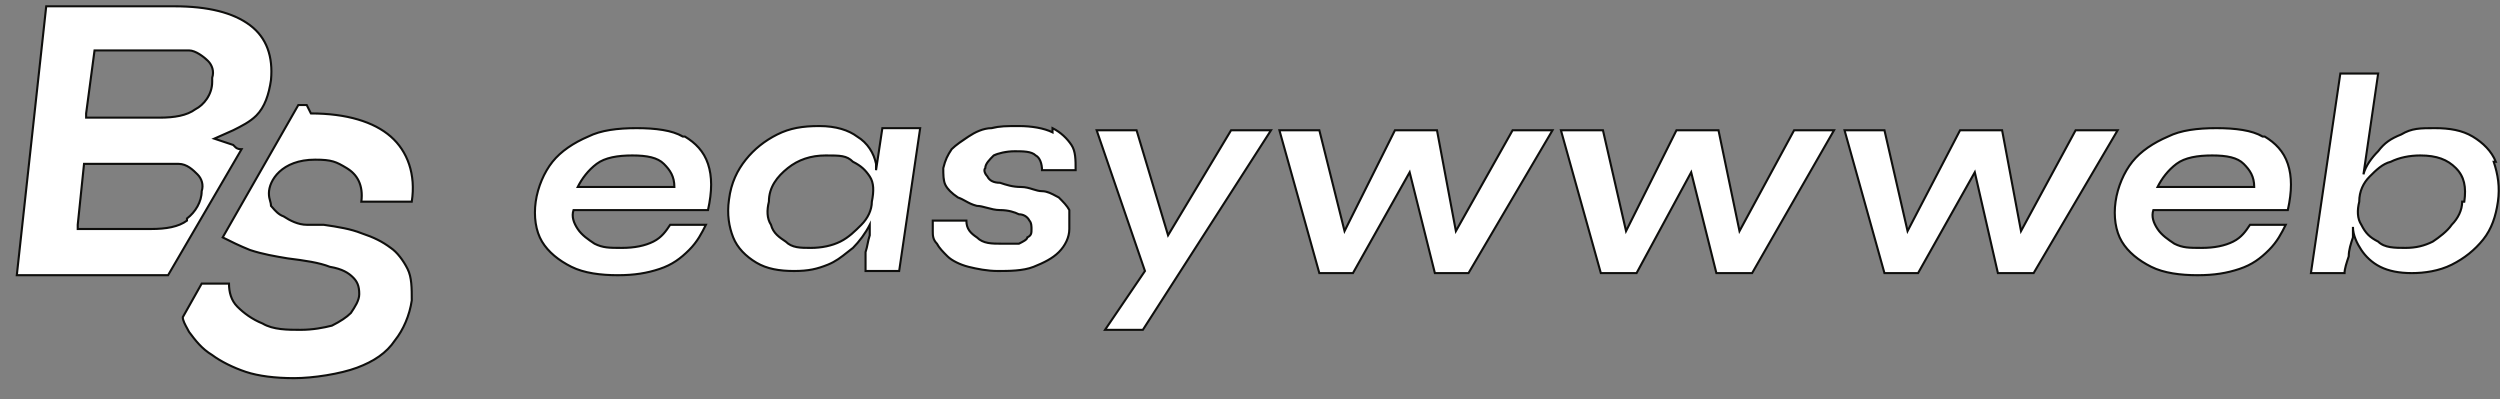
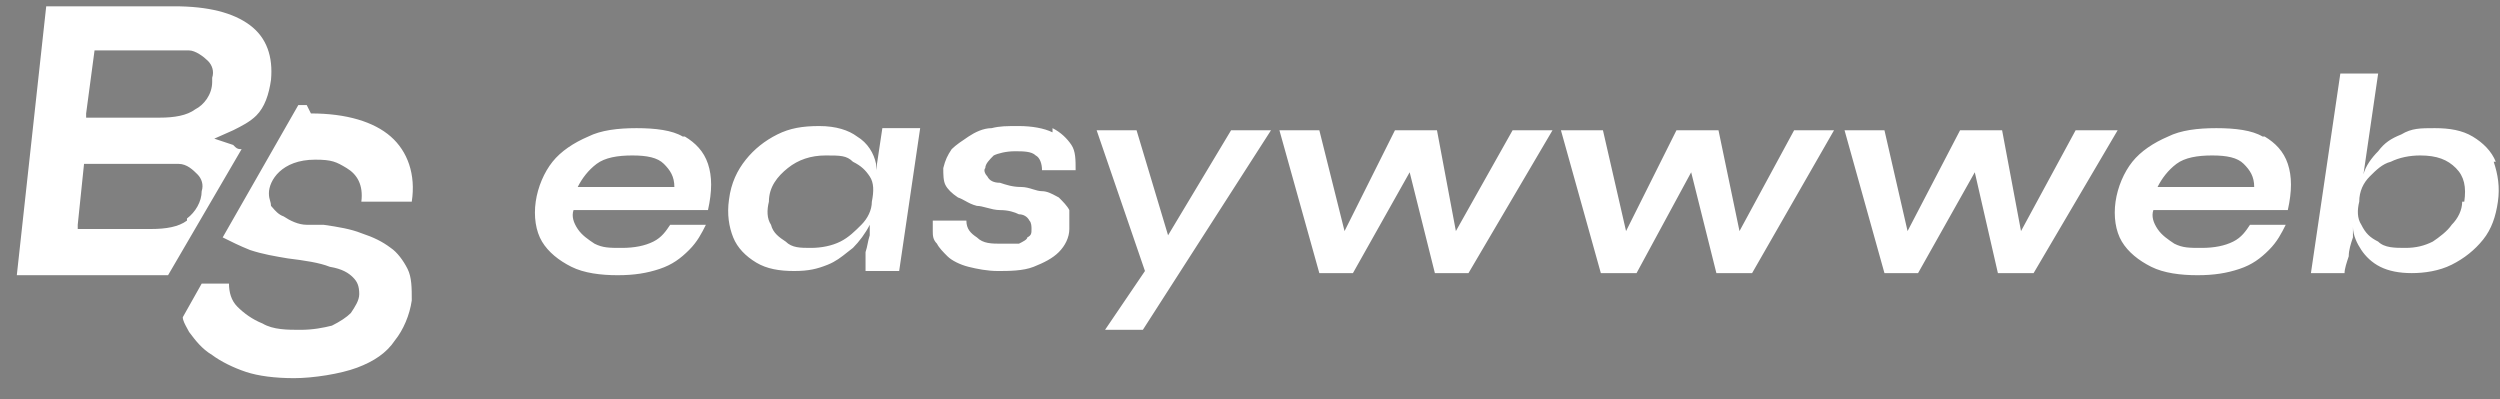
<svg xmlns="http://www.w3.org/2000/svg" width="119" height="19" viewBox="0 0 119 19" fill="none">
  <rect x="0" y="0" width="119" height="19" fill="#808080" stroke="none" />
  <path fill-rule="evenodd" clip-rule="evenodd" d="M11.1 6.9L10.2 6.6L11.1 6.2C11.5 6 11.9 5.8 12.2 5.5C12.6 5.1 12.8 4.5 12.9 3.8C13 2.7 12.7 1.8 11.9 1.2C11.1 0.6 9.9 0.3 8.3 0.3H2.2L0.8 13.1H8L11.5 7.1C11.4 7.1 11.3 7.1 11.2 7L11.1 6.9ZM8.9 10.5C8.5 10.8 7.9 10.9 7.2 10.9H3.7V10.7L4 7.8H7.3H8.5C8.9 7.8 9.2 8.1 9.4 8.3C9.6 8.5 9.7 8.8 9.6 9.1C9.6 9.6 9.3 10.1 8.9 10.4V10.5ZM10.1 3.9C10.1 4.5 9.7 5 9.3 5.2C8.9 5.5 8.3 5.6 7.6 5.6H4.1V5.4L4.5 2.4H7.8H9C9.3 2.4 9.7 2.7 9.9 2.9C10.1 3.1 10.2 3.4 10.1 3.7V3.9ZM14.6 5H14.2L10.6 11.3C11 11.5 11.4 11.7 11.9 11.9C12.5 12.1 13.1 12.2 13.7 12.3C14.5 12.4 15.2 12.5 15.7 12.7C16.3 12.8 16.6 13 16.8 13.2C17 13.4 17.1 13.6 17.1 14C17.1 14.3 16.9 14.6 16.7 14.9C16.5 15.1 16.2 15.3 15.8 15.5C15.4 15.6 14.9 15.7 14.3 15.7C13.7 15.7 13 15.7 12.5 15.4C12 15.2 11.6 14.9 11.3 14.6C11 14.3 10.9 13.9 10.9 13.5H9.6L8.7 15.1C8.7 15.253 8.817 15.464 8.916 15.644L8.916 15.644C8.947 15.7 8.976 15.753 9 15.8C9.3 16.2 9.6 16.6 10.1 16.9C10.5 17.2 11.1 17.5 11.7 17.7C12.3 17.9 13.1 18 14 18C14.9 18 16.2 17.8 17 17.5C17.8 17.2 18.4 16.8 18.8 16.2C19.2 15.7 19.5 15 19.6 14.3C19.6 13.7 19.6 13.2 19.4 12.8C19.2 12.4 18.9 12 18.6 11.8C18.2 11.5 17.8 11.3 17.2 11.1C16.7 10.9 16.1 10.8 15.4 10.7H15.2H14.9H14.6C14.2 10.7 13.8 10.5 13.5 10.3C13.262 10.221 13.087 10.016 12.975 9.884L12.975 9.884C12.946 9.85 12.921 9.821 12.9 9.8C12.9 9.71 12.88 9.64 12.858 9.564C12.83 9.47 12.8 9.365 12.8 9.2C12.8 8.6 13.4 7.6 15 7.6C15.8 7.6 16 7.7 16.5 8C17 8.3 17.3 8.8 17.2 9.6H19.6C19.8 8.3 19.4 7.2 18.6 6.5C17.8 5.8 16.5 5.4 14.8 5.4L14.6 5ZM30.3 6.1C31.2 6.1 32 6.2 32.5 6.5H32.6C33.1 6.8 33.5 7.2 33.7 7.8C33.9 8.4 33.9 9.1 33.7 10H27.3C27.2 10.3 27.3 10.6 27.5 10.9C27.7 11.2 28 11.4 28.3 11.6C28.7 11.8 29 11.8 29.6 11.8C30.2 11.8 30.7 11.7 31.1 11.5C31.5 11.3 31.7 11 31.9 10.7H33.6C33.4 11.1 33.2 11.5 32.8 11.9C32.4 12.3 32 12.6 31.4 12.8C30.8 13 30.2 13.1 29.4 13.1C28.6 13.1 27.8 13 27.2 12.7C26.6 12.4 26.1 12 25.8 11.5C25.5 11 25.4 10.3 25.5 9.6C25.6 8.9 25.9 8.2 26.3 7.7C26.7 7.2 27.3 6.8 28 6.5C28.6 6.2 29.4 6.1 30.3 6.1ZM28.4 7.8C28 8.1 27.7 8.5 27.5 8.9H32.1C32.1 8.4 31.9 8.1 31.6 7.8C31.3 7.5 30.8 7.4 30.1 7.4C29.4 7.4 28.8 7.5 28.4 7.8ZM41.7 8.1V7.8C41.6 7.3 41.3 6.8 40.8 6.5C40.4 6.2 39.8 6 39 6C38.2 6 37.6 6.1 37 6.4C36.4 6.7 35.9 7.1 35.5 7.6C35.1 8.1 34.8 8.7 34.7 9.5C34.6 10.2 34.7 10.8 34.9 11.3C35.1 11.8 35.5 12.2 36 12.5C36.5 12.8 37.1 12.9 37.8 12.9C38.5 12.9 38.9 12.8 39.4 12.6C39.782 12.447 40.048 12.236 40.331 12.01C40.417 11.941 40.506 11.87 40.6 11.8C40.9 11.5 41.2 11.1 41.4 10.7V11.2C41.35 11.35 41.325 11.475 41.3 11.6L41.3 11.6L41.3 11.6C41.275 11.725 41.25 11.85 41.2 12V12.9H42.8L43.8 6.1H42L41.7 8.1ZM41 10.7C40.7 11 40.4 11.3 40 11.5C39.6 11.7 39.1 11.8 38.6 11.8C38.1 11.8 37.7 11.8 37.4 11.5C37.1 11.3 36.8 11.1 36.7 10.7C36.5 10.4 36.5 10 36.6 9.6C36.6 8.9 37 8.4 37.5 8C38 7.6 38.6 7.4 39.3 7.4C40 7.4 40.3 7.4 40.6 7.7C41 7.9 41.2 8.1 41.4 8.4C41.6 8.7 41.6 9.1 41.5 9.6C41.5 10 41.3 10.4 41 10.7ZM48.5 6C49.1 6 49.7 6.1 50.1 6.3V6.1C50.5 6.3 50.8 6.6 51 6.9C51.2 7.2 51.2 7.6 51.2 8.1H49.6C49.6 7.8 49.5 7.5 49.3 7.4C49.1 7.2 48.7 7.2 48.3 7.2C47.9 7.2 47.5 7.3 47.3 7.4C47.1 7.6 46.9 7.8 46.9 8C46.8 8.1 46.9 8.3 47 8.4C47.1 8.6 47.3 8.7 47.6 8.7C47.9 8.8 48.2 8.9 48.6 8.9C48.814 8.9 49 8.957 49.172 9.011C49.322 9.057 49.461 9.1 49.6 9.1C49.844 9.1 50.088 9.232 50.279 9.336L50.279 9.336C50.322 9.359 50.363 9.381 50.4 9.4C50.6 9.6 50.8 9.8 50.9 10V10.9C50.9 11.3 50.7 11.7 50.4 12C50.1 12.3 49.7 12.5 49.2 12.7C48.7 12.9 48 12.9 47.5 12.9C47 12.9 46.5 12.8 46.1 12.7C45.7 12.6 45.3 12.4 45.1 12.2L45.1 12.2C44.9 12 44.7 11.8 44.6 11.6C44.4 11.4 44.4 11.2 44.4 11V10.5H46C46 10.9 46.2 11.1 46.5 11.3C46.8 11.6 47.2 11.6 47.7 11.6H48.5C48.7 11.5 48.9 11.4 48.9 11.3C49.1 11.2 49.1 11.1 49.1 10.9C49.1 10.8 49.1 10.6 49 10.5C48.9 10.3 48.7 10.2 48.5 10.2C48.3 10.1 48 10 47.6 10C47.386 10 47.171 9.943 46.972 9.889C46.8 9.843 46.639 9.8 46.5 9.8C46.27 9.742 46.106 9.652 45.951 9.566C45.837 9.503 45.727 9.442 45.6 9.4C45.3 9.2 45.1 9 45 8.8C44.9 8.6 44.9 8.3 44.9 8C45 7.6 45.1 7.4 45.3 7.1C45.5 6.9 45.8 6.7 46.1 6.5C46.4 6.3 46.8 6.1 47.2 6.1C47.6 6 47.9 6 48.5 6ZM54.1 6.2H52.2L54.5 12.9L52.6 15.7H54.4L60.5 6.2H58.6L55.6 11.2L54.1 6.2ZM68.4 6.2L69.3 11L72 6.2H73.9L69.9 13H68.3L67.1 8.2L64.4 13H62.8L60.9 6.2H62.8L64 11L66.4 6.2H68.4ZM82.8 11L81.8 6.2H79.8L77.4 11L76.3 6.2H74.3L76.2 13H77.9L80.5 8.2L81.7 13H83.4L87.3 6.2H85.4L82.8 11ZM96.2 11L98.8 6.2H100.8L96.8 13H95.1L94 8.2L91.3 13H89.7L87.8 6.2H89.7L90.8 11L93.3 6.2H95.3L96.2 11ZM107.7 6.5C107.2 6.2 106.4 6.1 105.5 6.1C104.6 6.1 103.8 6.2 103.2 6.5C102.5 6.8 101.9 7.2 101.5 7.7C101.1 8.2 100.8 8.9 100.7 9.6C100.6 10.3 100.7 11 101 11.5C101.3 12 101.8 12.4 102.4 12.7C103 13 103.8 13.1 104.6 13.1C105.4 13.1 106 13 106.6 12.8C107.2 12.6 107.6 12.3 108 11.9C108.4 11.5 108.6 11.1 108.8 10.7H107.1C106.9 11 106.7 11.3 106.3 11.5C105.9 11.7 105.4 11.8 104.8 11.8C104.2 11.8 103.9 11.8 103.5 11.6C103.2 11.4 102.9 11.2 102.7 10.9C102.5 10.6 102.4 10.3 102.5 10H108.9C109.1 9.1 109.1 8.4 108.9 7.8C108.7 7.2 108.3 6.8 107.8 6.5H107.7ZM102.7 8.9C102.9 8.5 103.2 8.1 103.6 7.8C104 7.5 104.6 7.4 105.3 7.4C106 7.4 106.5 7.5 106.8 7.8C107.1 8.1 107.3 8.4 107.3 8.9H102.7ZM117.7 6.5C118.2 6.8 118.6 7.2 118.8 7.7H118.7C118.9 8.3 119 8.9 118.9 9.6C118.8 10.3 118.6 10.9 118.2 11.4C117.8 11.9 117.3 12.3 116.7 12.6C116.1 12.9 115.4 13 114.8 13C114.2 13 113.7 12.9 113.3 12.7C112.9 12.5 112.6 12.2 112.4 11.9C112.2 11.6 112 11.2 112 10.8V11.3C111.9 11.6 111.8 11.9 111.8 12.2L111.8 12.2C111.7 12.5 111.6 12.8 111.6 13H110L111.4 3.5H113.2L112.5 8.3C112.6 7.9 112.9 7.5 113.2 7.2C113.5 6.8 113.8 6.6 114.3 6.4C114.8 6.1 115.2 6.1 115.9 6.1C116.6 6.1 117.2 6.2 117.7 6.5ZM116.7 10.7C117 10.4 117.2 10 117.2 9.6H117.3C117.4 8.9 117.3 8.4 116.9 8C116.5 7.6 116 7.4 115.2 7.4C114.7 7.4 114.2 7.5 113.8 7.7C113.4 7.8 113.1 8.1 112.8 8.4C112.5 8.7 112.3 9.1 112.3 9.6C112.2 10 112.2 10.4 112.4 10.7C112.6 11.1 112.8 11.3 113.2 11.5C113.5 11.8 114 11.8 114.5 11.8C115 11.8 115.4 11.7 115.8 11.5C116.1 11.3 116.5 11 116.7 10.7Z" fill="white" />
-   <path d="M10.2 6.6L10.18 6.554L10.062 6.607L10.184 6.647L10.2 6.6ZM11.1 6.9L11.135 6.865L11.127 6.856L11.116 6.853L11.1 6.9ZM11.1 6.2L11.12 6.246L11.122 6.245L11.1 6.2ZM12.2 5.5L12.235 5.535L12.235 5.535L12.2 5.5ZM12.9 3.8L12.95 3.807L12.95 3.805L12.9 3.8ZM2.2 0.3V0.25H2.155L2.15 0.295L2.2 0.3ZM0.8 13.1L0.75 13.095L0.744 13.15H0.8V13.1ZM8 13.1V13.15H8.029L8.043 13.125L8 13.1ZM11.5 7.1L11.543 7.125L11.587 7.05H11.5V7.1ZM11.2 7L11.165 7.035L11.165 7.035L11.2 7ZM8.9 10.5L8.93 10.54L8.95 10.525V10.5H8.9ZM3.7 10.9H3.65V10.95H3.7V10.9ZM3.7 10.7L3.65 10.695V10.7H3.7ZM4 7.8V7.75H3.955L3.95 7.795L4 7.8ZM9.6 9.1L9.553 9.084L9.55 9.092V9.1H9.6ZM8.9 10.4L8.87 10.36L8.85 10.375V10.4H8.9ZM9.3 5.2L9.277 5.155L9.27 5.16L9.3 5.2ZM4.1 5.6H4.05V5.65H4.1V5.6ZM4.1 5.4L4.05 5.393V5.4H4.1ZM4.5 2.4V2.35H4.456L4.45 2.393L4.5 2.4ZM10.1 3.7L10.053 3.684L10.05 3.692V3.7H10.1ZM14.2 5V4.95H14.171L14.157 4.975L14.2 5ZM14.6 5L14.645 4.978L14.631 4.95H14.6V5ZM10.6 11.3L10.557 11.275L10.53 11.321L10.578 11.345L10.6 11.3ZM11.9 11.9L11.881 11.947L11.884 11.947L11.9 11.9ZM13.7 12.3L13.692 12.349L13.694 12.35L13.7 12.3ZM15.7 12.7L15.681 12.748L15.692 12.749L15.7 12.7ZM16.7 14.9L16.736 14.936L16.742 14.928L16.7 14.9ZM15.8 15.5L15.812 15.55L15.822 15.545L15.8 15.5ZM12.5 15.4L12.526 15.357L12.519 15.354L12.5 15.4ZM10.9 13.5H10.95V13.45H10.9V13.5ZM9.6 13.5V13.45H9.571L9.556 13.476L9.6 13.5ZM8.7 15.1L8.656 15.075L8.65 15.087V15.1H8.7ZM8.916 15.644L8.961 15.622L8.96 15.62L8.916 15.644ZM8.916 15.644L8.872 15.667L8.873 15.668L8.916 15.644ZM9 15.8L8.955 15.823L8.96 15.83L9 15.8ZM10.1 16.9L10.13 16.86L10.126 16.857L10.1 16.9ZM11.7 17.7L11.684 17.747L11.684 17.747L11.7 17.7ZM17 17.5L17.018 17.547L17.018 17.547L17 17.5ZM18.8 16.2L18.761 16.169L18.758 16.172L18.8 16.2ZM19.6 14.3L19.65 14.307V14.3H19.6ZM19.4 12.8L19.355 12.822L19.355 12.822L19.4 12.8ZM18.6 11.8L18.57 11.84L18.572 11.842L18.6 11.8ZM17.2 11.1L17.181 11.146L17.184 11.147L17.2 11.1ZM15.4 10.7L15.407 10.65H15.4V10.7ZM13.5 10.3L13.529 10.257L13.516 10.253L13.5 10.3ZM12.975 9.884L13.013 9.852L13.013 9.852L12.975 9.884ZM12.975 9.884L12.937 9.917L12.937 9.917L12.975 9.884ZM12.9 9.8H12.85V9.821L12.865 9.835L12.9 9.8ZM12.858 9.564L12.809 9.578L12.809 9.578L12.858 9.564ZM16.5 8L16.474 8.043L16.474 8.043L16.5 8ZM17.2 9.6L17.15 9.594L17.143 9.65H17.2V9.6ZM19.6 9.6V9.65H19.643L19.649 9.608L19.6 9.6ZM18.6 6.5L18.567 6.538L18.567 6.538L18.6 6.5ZM14.8 5.4L14.755 5.422L14.769 5.45H14.8V5.4ZM32.5 6.5L32.474 6.543L32.486 6.55H32.5V6.5ZM32.6 6.5L32.626 6.457L32.614 6.45H32.6V6.5ZM33.7 7.8L33.748 7.784L33.748 7.784L33.7 7.8ZM33.7 10V10.05H33.74L33.749 10.011L33.7 10ZM27.3 10V9.95H27.264L27.253 9.984L27.3 10ZM27.5 10.9L27.542 10.872L27.542 10.872L27.5 10.9ZM28.3 11.6L28.272 11.642L28.278 11.645L28.3 11.6ZM31.9 10.7V10.65H31.873L31.858 10.672L31.9 10.7ZM33.6 10.7L33.645 10.722L33.681 10.65H33.6V10.7ZM32.8 11.9L32.765 11.865L32.765 11.865L32.8 11.9ZM25.8 11.5L25.843 11.474L25.843 11.474L25.8 11.5ZM28 6.5L28.02 6.546L28.022 6.545L28 6.5ZM27.5 8.9L27.455 8.878L27.419 8.95H27.5V8.9ZM32.1 8.9V8.95H32.15V8.9H32.1ZM31.6 7.8L31.635 7.765L31.635 7.765L31.6 7.8ZM41.7 7.8H41.751L41.749 7.79L41.7 7.8ZM41.7 8.1H41.65L41.749 8.107L41.7 8.1ZM40.8 6.5L40.77 6.54L40.774 6.543L40.8 6.5ZM37 6.4L36.978 6.355L36.978 6.355L37 6.4ZM35.5 7.6L35.461 7.569L35.461 7.569L35.5 7.6ZM34.7 9.5L34.749 9.507L34.75 9.506L34.7 9.5ZM34.9 11.3L34.854 11.319L34.854 11.319L34.9 11.3ZM39.4 12.6L39.419 12.646L39.419 12.646L39.4 12.6ZM40.331 12.01L40.3 11.971L40.3 11.971L40.331 12.01ZM40.6 11.8L40.63 11.84L40.635 11.835L40.6 11.8ZM41.4 10.7H41.45V10.488L41.355 10.678L41.4 10.7ZM41.4 11.2L41.447 11.216L41.45 11.208V11.2H41.4ZM41.3 11.6L41.251 11.59L41.251 11.592L41.3 11.6ZM41.3 11.6L41.349 11.61L41.349 11.608L41.3 11.6ZM41.2 12L41.153 11.984L41.15 11.992V12H41.2ZM41.2 12.9H41.15V12.95H41.2V12.9ZM42.8 12.9V12.95H42.843L42.849 12.907L42.8 12.9ZM43.8 6.1L43.849 6.107L43.858 6.05H43.8V6.1ZM42 6.1V6.05H41.957L41.951 6.093L42 6.1ZM40 11.5L39.978 11.455L39.978 11.455L40 11.5ZM41 10.7L40.965 10.665L40.965 10.665L41 10.7ZM37.4 11.5L37.436 11.464L37.428 11.458L37.4 11.5ZM36.7 10.7L36.748 10.688L36.746 10.68L36.742 10.672L36.7 10.7ZM36.6 9.6L36.65 9.613V9.6H36.6ZM37.5 8L37.531 8.039L37.531 8.039L37.5 8ZM40.6 7.7L40.565 7.735L40.57 7.741L40.578 7.745L40.6 7.7ZM41.4 8.4L41.358 8.428L41.358 8.428L41.4 8.4ZM41.5 9.6L41.45 9.59V9.6H41.5ZM50.1 6.3L50.078 6.345L50.15 6.381V6.3H50.1ZM50.1 6.1L50.122 6.055L50.05 6.019V6.1H50.1ZM51 6.9L50.958 6.928L50.958 6.928L51 6.9ZM51.2 8.1V8.15H51.25V8.1H51.2ZM49.6 8.1H49.55V8.15H49.6V8.1ZM49.3 7.4L49.265 7.435L49.27 7.441L49.278 7.445L49.3 7.4ZM47.3 7.4L47.278 7.355L47.27 7.359L47.265 7.365L47.3 7.4ZM46.9 8L46.935 8.035L46.95 8.021V8H46.9ZM47 8.4L47.045 8.378L47.041 8.37L47.035 8.365L47 8.4ZM47.6 8.7L47.616 8.653L47.608 8.65H47.6V8.7ZM49.172 9.011L49.187 8.963L49.187 8.963L49.172 9.011ZM50.279 9.336L50.303 9.292L50.302 9.292L50.279 9.336ZM50.279 9.336L50.254 9.379L50.255 9.38L50.279 9.336ZM50.4 9.4L50.435 9.365L50.43 9.359L50.422 9.355L50.4 9.4ZM50.9 10H50.95V9.988L50.945 9.978L50.9 10ZM50.4 12L50.365 11.965L50.365 11.965L50.4 12ZM46.1 12.7L46.088 12.748L46.088 12.748L46.1 12.7ZM45.1 12.2L45.065 12.235L45.065 12.235L45.1 12.2ZM45.1 12.2L45.065 12.235L45.065 12.235L45.1 12.2ZM44.6 11.6L44.645 11.578L44.641 11.57L44.635 11.565L44.6 11.6ZM44.4 10.5V10.45H44.35V10.5H44.4ZM46 10.5H46.05V10.45H46V10.5ZM46.5 11.3L46.536 11.264L46.528 11.258L46.5 11.3ZM48.5 11.6V11.65H48.512L48.522 11.645L48.5 11.6ZM48.9 11.3L48.878 11.255L48.85 11.269V11.3H48.9ZM49 10.5L48.955 10.522L48.959 10.53L48.965 10.535L49 10.5ZM48.5 10.2L48.478 10.245L48.488 10.25H48.5V10.2ZM46.972 9.889L46.959 9.938L46.959 9.938L46.972 9.889ZM46.5 9.8L46.487 9.85H46.5V9.8ZM45.951 9.566L45.975 9.522L45.975 9.522L45.951 9.566ZM45.6 9.4L45.571 9.443L45.584 9.447L45.6 9.4ZM45 8.8L44.955 8.822L44.955 8.822L45 8.8ZM44.9 8L44.85 7.987V8H44.9ZM45.3 7.1L45.264 7.064L45.258 7.072L45.3 7.1ZM46.1 6.5L46.072 6.458L46.072 6.458L46.1 6.5ZM47.2 6.1V6.152L47.212 6.149L47.2 6.1ZM52.2 6.2V6.15H52.13L52.153 6.216L52.2 6.2ZM54.1 6.2L54.148 6.186L54.137 6.15H54.1V6.2ZM54.5 12.9L54.541 12.928L54.555 12.907L54.547 12.884L54.5 12.9ZM52.6 15.7L52.559 15.672L52.506 15.75H52.6V15.7ZM54.4 15.7V15.75H54.427L54.442 15.727L54.4 15.7ZM60.5 6.2L60.542 6.227L60.592 6.15H60.5V6.2ZM58.6 6.2V6.15H58.572L58.557 6.174L58.6 6.2ZM55.6 11.2L55.552 11.214L55.585 11.323L55.643 11.226L55.6 11.2ZM69.3 11L69.251 11.009L69.276 11.144L69.344 11.024L69.3 11ZM68.4 6.2L68.449 6.191L68.442 6.15H68.4V6.2ZM72 6.2V6.15H71.971L71.956 6.175L72 6.2ZM73.9 6.2L73.943 6.225L73.987 6.15H73.9V6.2ZM69.9 13V13.05H69.929L69.943 13.025L69.9 13ZM68.3 13L68.251 13.012L68.261 13.05H68.3V13ZM67.1 8.2L67.148 8.188L67.118 8.066L67.056 8.175L67.1 8.2ZM64.4 13V13.05H64.429L64.444 13.024L64.4 13ZM62.8 13L62.752 13.014L62.762 13.05H62.8V13ZM60.9 6.2V6.15H60.834L60.852 6.213L60.9 6.2ZM62.8 6.2L62.849 6.188L62.839 6.15H62.8V6.2ZM64 11L63.952 11.012L63.984 11.143L64.045 11.022L64 11ZM66.4 6.2V6.15H66.369L66.355 6.178L66.4 6.2ZM81.8 6.2L81.849 6.19L81.841 6.15H81.8V6.2ZM82.8 11L82.751 11.01L82.779 11.144L82.844 11.024L82.8 11ZM79.8 6.2V6.15H79.769L79.755 6.178L79.8 6.2ZM77.4 11L77.351 11.011L77.382 11.147L77.445 11.022L77.4 11ZM76.3 6.2L76.349 6.189L76.34 6.15H76.3V6.2ZM74.3 6.2V6.15H74.234L74.252 6.213L74.3 6.2ZM76.2 13L76.152 13.014L76.162 13.05H76.2V13ZM77.9 13V13.05H77.93L77.944 13.024L77.9 13ZM80.5 8.2L80.549 8.188L80.517 8.063L80.456 8.176L80.5 8.2ZM81.7 13L81.651 13.012L81.661 13.05H81.7V13ZM83.4 13V13.05H83.429L83.443 13.025L83.4 13ZM87.3 6.2L87.343 6.225L87.386 6.15H87.3V6.2ZM85.4 6.2V6.15H85.37L85.356 6.176L85.4 6.2ZM98.8 6.2V6.15H98.77L98.756 6.176L98.8 6.2ZM96.2 11L96.151 11.009L96.177 11.148L96.244 11.024L96.2 11ZM100.8 6.2L100.843 6.225L100.887 6.15H100.8V6.2ZM96.8 13V13.05H96.829L96.843 13.025L96.8 13ZM95.1 13L95.051 13.011L95.06 13.05H95.1V13ZM94 8.2L94.049 8.189L94.02 8.063L93.956 8.175L94 8.2ZM91.3 13V13.05H91.329L91.344 13.024L91.3 13ZM89.7 13L89.652 13.014L89.662 13.05H89.7V13ZM87.8 6.2V6.15H87.734L87.752 6.213L87.8 6.2ZM89.7 6.2L89.749 6.189L89.74 6.15H89.7V6.2ZM90.8 11L90.751 11.011L90.782 11.144L90.844 11.023L90.8 11ZM93.3 6.2V6.15H93.27L93.256 6.177L93.3 6.2ZM95.3 6.2L95.349 6.191L95.341 6.15H95.3V6.2ZM107.7 6.5L107.674 6.543L107.686 6.55H107.7V6.5ZM103.2 6.5L103.22 6.546L103.222 6.545L103.2 6.5ZM101 11.5L100.957 11.526L100.957 11.526L101 11.5ZM108.8 10.7L108.845 10.722L108.881 10.65H108.8V10.7ZM107.1 10.7V10.65H107.073L107.058 10.672L107.1 10.7ZM103.5 11.6L103.472 11.642L103.478 11.645L103.5 11.6ZM102.7 10.9L102.658 10.928L102.658 10.928L102.7 10.9ZM102.5 10V9.95H102.464L102.453 9.984L102.5 10ZM108.9 10V10.05H108.94L108.949 10.011L108.9 10ZM108.9 7.8L108.853 7.816L108.853 7.816L108.9 7.8ZM107.8 6.5L107.826 6.457L107.814 6.45H107.8V6.5ZM102.7 8.9L102.655 8.878L102.619 8.95H102.7V8.9ZM106.8 7.8L106.765 7.835L106.765 7.835L106.8 7.8ZM107.3 8.9V8.95H107.35V8.9H107.3ZM118.8 7.7V7.75H118.874L118.846 7.681L118.8 7.7ZM118.7 7.7V7.65H118.631L118.653 7.716L118.7 7.7ZM112 11.3L112.047 11.316L112.05 11.308V11.3H112ZM111.8 12.2L111.847 12.217L111.85 12.209V12.2H111.8ZM111.8 12.2L111.753 12.183L111.753 12.184L111.8 12.2ZM111.6 13V13.05H111.65V13H111.6ZM110 13L109.951 12.993L109.942 13.05H110V13ZM111.4 3.5V3.45H111.357L111.351 3.493L111.4 3.5ZM113.2 3.5L113.249 3.507L113.258 3.45H113.2V3.5ZM112.5 8.3L112.451 8.293L112.549 8.312L112.5 8.3ZM113.2 7.2L113.236 7.236L113.24 7.23L113.2 7.2ZM114.3 6.4L114.319 6.447L114.326 6.443L114.3 6.4ZM117.2 9.6V9.55H117.15V9.6H117.2ZM116.7 10.7L116.664 10.664L116.658 10.672L116.7 10.7ZM117.3 9.6V9.65H117.343L117.35 9.607L117.3 9.6ZM116.9 8L116.865 8.035L116.865 8.035L116.9 8ZM113.8 7.7L113.812 7.75L113.822 7.745L113.8 7.7ZM112.3 9.6L112.35 9.613V9.6H112.3ZM112.4 10.7L112.445 10.678L112.442 10.672L112.4 10.7ZM113.2 11.5L113.235 11.465L113.23 11.459L113.222 11.455L113.2 11.5ZM115.8 11.5L115.823 11.545L115.828 11.542L115.8 11.5ZM10.184 6.647L11.084 6.947L11.116 6.853L10.216 6.553L10.184 6.647ZM11.08 6.154L10.18 6.554L10.22 6.646L11.12 6.246L11.08 6.154ZM12.165 5.465C11.871 5.758 11.479 5.954 11.078 6.155L11.122 6.245C11.521 6.045 11.929 5.842 12.235 5.535L12.165 5.465ZM12.851 3.793C12.751 4.489 12.553 5.076 12.165 5.465L12.235 5.535C12.647 5.124 12.849 4.511 12.95 3.807L12.851 3.793ZM11.87 1.24C12.652 1.827 12.949 2.708 12.85 3.795L12.95 3.805C13.051 2.692 12.748 1.773 11.93 1.16L11.87 1.24ZM8.3 0.35C9.895 0.35 11.082 0.649 11.87 1.24L11.93 1.16C11.117 0.551 9.905 0.25 8.3 0.25V0.35ZM2.2 0.35H8.3V0.25H2.2V0.35ZM0.85 13.105L2.25 0.305L2.15 0.295L0.75 13.095L0.85 13.105ZM8 13.05H0.8V13.15H8V13.05ZM11.457 7.075L7.957 13.075L8.043 13.125L11.543 7.125L11.457 7.075ZM11.165 7.035C11.28 7.151 11.399 7.15 11.5 7.15V7.05C11.401 7.05 11.32 7.049 11.235 6.965L11.165 7.035ZM11.065 6.935L11.165 7.035L11.235 6.965L11.135 6.865L11.065 6.935ZM7.2 10.95C7.902 10.95 8.516 10.85 8.93 10.54L8.87 10.46C8.484 10.75 7.898 10.85 7.2 10.85V10.95ZM3.7 10.95H7.2V10.85H3.7V10.95ZM3.65 10.7V10.9H3.75V10.7H3.65ZM3.95 7.795L3.65 10.695L3.75 10.705L4.05 7.805L3.95 7.795ZM7.3 7.75H4V7.85H7.3V7.75ZM8.5 7.75H7.3V7.85H8.5V7.75ZM9.435 8.265C9.238 8.068 8.924 7.75 8.5 7.75V7.85C8.876 7.85 9.162 8.132 9.365 8.335L9.435 8.265ZM9.647 9.116C9.754 8.795 9.647 8.476 9.435 8.265L9.365 8.335C9.553 8.524 9.646 8.805 9.553 9.084L9.647 9.116ZM8.93 10.44C9.34 10.133 9.65 9.619 9.65 9.1H9.55C9.55 9.581 9.26 10.067 8.87 10.36L8.93 10.44ZM8.95 10.5V10.4H8.85V10.5H8.95ZM9.322 5.245C9.737 5.037 10.15 4.522 10.15 3.9H10.05C10.05 4.478 9.663 4.963 9.278 5.155L9.322 5.245ZM7.6 5.65C8.302 5.65 8.916 5.55 9.33 5.24L9.27 5.16C8.884 5.45 8.298 5.55 7.6 5.55V5.65ZM4.1 5.65H7.6V5.55H4.1V5.65ZM4.05 5.4V5.6H4.15V5.4H4.05ZM4.45 2.393L4.05 5.393L4.15 5.407L4.55 2.407L4.45 2.393ZM7.8 2.35H4.5V2.45H7.8V2.35ZM9 2.35H7.8V2.45H9V2.35ZM9.935 2.865C9.833 2.762 9.68 2.635 9.514 2.532C9.349 2.431 9.164 2.35 9 2.35V2.45C9.136 2.45 9.301 2.519 9.461 2.618C9.62 2.715 9.767 2.838 9.865 2.935L9.935 2.865ZM10.148 3.716C10.254 3.395 10.147 3.076 9.935 2.865L9.865 2.935C10.053 3.124 10.146 3.405 10.053 3.684L10.148 3.716ZM10.15 3.9V3.7H10.05V3.9H10.15ZM14.2 5.05H14.6V4.95H14.2V5.05ZM10.643 11.325L14.243 5.025L14.157 4.975L10.557 11.275L10.643 11.325ZM11.919 11.854C11.421 11.654 11.022 11.455 10.622 11.255L10.578 11.345C10.978 11.545 11.379 11.746 11.881 11.946L11.919 11.854ZM13.708 12.251C13.108 12.151 12.511 12.051 11.916 11.853L11.884 11.947C12.489 12.149 13.092 12.249 13.692 12.349L13.708 12.251ZM15.719 12.654C15.211 12.451 14.505 12.35 13.706 12.25L13.694 12.35C14.495 12.45 15.189 12.549 15.681 12.746L15.719 12.654ZM16.835 13.165C16.627 12.957 16.318 12.752 15.708 12.651L15.692 12.749C16.282 12.848 16.573 13.043 16.765 13.235L16.835 13.165ZM17.15 14C17.15 13.796 17.125 13.639 17.071 13.506C17.018 13.373 16.939 13.268 16.835 13.165L16.765 13.235C16.861 13.332 16.932 13.427 16.979 13.544C17.026 13.661 17.05 13.804 17.05 14H17.15ZM16.742 14.928C16.841 14.778 16.943 14.626 17.02 14.472C17.096 14.319 17.15 14.161 17.15 14H17.05C17.05 14.139 17.004 14.281 16.93 14.428C16.857 14.574 16.759 14.722 16.658 14.872L16.742 14.928ZM15.822 15.545C16.225 15.344 16.53 15.141 16.735 14.935L16.665 14.865C16.47 15.059 16.175 15.256 15.778 15.455L15.822 15.545ZM14.3 15.75C14.906 15.75 15.41 15.649 15.812 15.549L15.788 15.451C15.39 15.551 14.894 15.65 14.3 15.65V15.75ZM12.474 15.443C12.733 15.598 13.041 15.674 13.357 15.712C13.672 15.75 14.001 15.75 14.3 15.75V15.65C13.999 15.65 13.678 15.65 13.368 15.613C13.059 15.576 12.767 15.502 12.526 15.357L12.474 15.443ZM11.265 14.635C11.569 14.939 11.974 15.243 12.481 15.446L12.519 15.354C12.026 15.156 11.632 14.861 11.335 14.565L11.265 14.635ZM10.85 13.5C10.85 13.908 10.952 14.323 11.265 14.635L11.335 14.565C11.048 14.277 10.95 13.892 10.95 13.5H10.85ZM9.6 13.55H10.9V13.45H9.6V13.55ZM8.744 15.124L9.644 13.524L9.556 13.476L8.656 15.075L8.744 15.124ZM8.96 15.62C8.91 15.53 8.857 15.434 8.817 15.342C8.776 15.249 8.75 15.165 8.75 15.1H8.65C8.65 15.187 8.683 15.286 8.725 15.382C8.768 15.479 8.823 15.579 8.873 15.668L8.96 15.62ZM8.961 15.622L8.961 15.622L8.872 15.667L8.872 15.667L8.961 15.622ZM9.045 15.778C9.021 15.729 8.991 15.676 8.96 15.62L8.873 15.668C8.904 15.724 8.932 15.776 8.955 15.822L9.045 15.778ZM10.126 16.857C9.635 16.563 9.34 16.171 9.04 15.77L8.96 15.83C9.26 16.23 9.565 16.637 10.074 16.943L10.126 16.857ZM11.716 17.653C11.12 17.454 10.525 17.156 10.13 16.86L10.07 16.94C10.475 17.244 11.08 17.546 11.684 17.747L11.716 17.653ZM14 17.95C13.103 17.95 12.309 17.85 11.716 17.653L11.684 17.747C12.291 17.95 13.097 18.05 14 18.05V17.95ZM16.983 17.453C16.189 17.751 14.895 17.95 14 17.95V18.05C14.905 18.05 16.211 17.849 17.018 17.547L16.983 17.453ZM18.758 16.172C18.366 16.761 17.776 17.155 16.983 17.453L17.018 17.547C17.823 17.245 18.434 16.839 18.842 16.228L18.758 16.172ZM19.55 14.293C19.452 14.985 19.155 15.676 18.761 16.169L18.839 16.231C19.245 15.724 19.548 15.015 19.649 14.307L19.55 14.293ZM19.355 12.822C19.549 13.21 19.55 13.696 19.55 14.3H19.65C19.65 13.704 19.651 13.19 19.445 12.778L19.355 12.822ZM18.572 11.842C18.862 12.035 19.157 12.426 19.355 12.822L19.445 12.778C19.243 12.374 18.938 11.965 18.628 11.758L18.572 11.842ZM17.184 11.147C17.78 11.346 18.175 11.544 18.57 11.84L18.63 11.76C18.225 11.456 17.82 11.254 17.216 11.053L17.184 11.147ZM15.393 10.749C16.094 10.85 16.688 10.949 17.181 11.146L17.219 11.054C16.712 10.851 16.107 10.75 15.407 10.65L15.393 10.749ZM15.2 10.75H15.4V10.65H15.2V10.75ZM14.9 10.75H15.2V10.65H14.9V10.75ZM14.6 10.75H14.9V10.65H14.6V10.75ZM13.472 10.342C13.775 10.543 14.185 10.75 14.6 10.75V10.65C14.215 10.65 13.825 10.457 13.528 10.258L13.472 10.342ZM12.937 9.917C13.048 10.046 13.231 10.263 13.484 10.347L13.516 10.253C13.293 10.178 13.127 9.985 13.013 9.852L12.937 9.917ZM12.937 9.917L12.937 9.917L13.013 9.852L13.013 9.852L12.937 9.917ZM12.865 9.835C12.884 9.854 12.907 9.882 12.937 9.917L13.013 9.852C12.984 9.818 12.958 9.787 12.935 9.765L12.865 9.835ZM12.809 9.578C12.832 9.655 12.85 9.718 12.85 9.8H12.95C12.95 9.702 12.928 9.626 12.906 9.55L12.809 9.578ZM12.75 9.2C12.75 9.372 12.782 9.482 12.809 9.578L12.906 9.55C12.879 9.457 12.85 9.358 12.85 9.2H12.75ZM15 7.55C13.376 7.55 12.75 8.569 12.75 9.2H12.85C12.85 8.631 13.424 7.65 15 7.65V7.55ZM16.526 7.957C16.276 7.807 16.096 7.704 15.877 7.64C15.657 7.575 15.402 7.55 15 7.55V7.65C15.399 7.65 15.643 7.675 15.848 7.735C16.054 7.796 16.224 7.893 16.474 8.043L16.526 7.957ZM17.25 9.606C17.301 9.199 17.25 8.864 17.12 8.591C16.99 8.318 16.783 8.111 16.526 7.957L16.474 8.043C16.717 8.189 16.91 8.382 17.03 8.634C17.15 8.886 17.2 9.201 17.15 9.594L17.25 9.606ZM19.6 9.55H17.2V9.65H19.6V9.55ZM18.567 6.538C19.353 7.225 19.748 8.307 19.551 9.592L19.649 9.608C19.852 8.293 19.447 7.175 18.633 6.462L18.567 6.538ZM14.8 5.45C16.494 5.45 17.78 5.849 18.567 6.538L18.633 6.462C17.82 5.751 16.506 5.35 14.8 5.35V5.45ZM14.555 5.022L14.755 5.422L14.845 5.378L14.645 4.978L14.555 5.022ZM32.526 6.457C32.013 6.149 31.201 6.05 30.3 6.05V6.15C31.2 6.15 31.987 6.251 32.474 6.543L32.526 6.457ZM32.6 6.45H32.5V6.55H32.6V6.45ZM33.748 7.784C33.543 7.17 33.133 6.761 32.626 6.457L32.574 6.543C33.067 6.839 33.457 7.23 33.653 7.816L33.748 7.784ZM33.749 10.011C33.95 9.106 33.951 8.396 33.748 7.784L33.653 7.816C33.849 8.404 33.85 9.094 33.651 9.989L33.749 10.011ZM27.3 10.05H33.7V9.95H27.3V10.05ZM27.542 10.872C27.345 10.577 27.255 10.294 27.348 10.016L27.253 9.984C27.145 10.306 27.255 10.623 27.458 10.928L27.542 10.872ZM28.328 11.558C28.026 11.357 27.735 11.162 27.542 10.872L27.458 10.928C27.665 11.238 27.974 11.443 28.272 11.642L28.328 11.558ZM29.6 11.75C28.999 11.75 28.71 11.749 28.322 11.555L28.278 11.645C28.69 11.851 29.001 11.85 29.6 11.85V11.75ZM31.078 11.455C30.687 11.651 30.195 11.75 29.6 11.75V11.85C30.205 11.85 30.713 11.749 31.122 11.545L31.078 11.455ZM31.858 10.672C31.658 10.973 31.465 11.262 31.078 11.455L31.122 11.545C31.535 11.338 31.742 11.027 31.942 10.728L31.858 10.672ZM33.6 10.65H31.9V10.75H33.6V10.65ZM32.835 11.935C33.242 11.529 33.445 11.122 33.645 10.722L33.555 10.678C33.355 11.078 33.158 11.471 32.765 11.865L32.835 11.935ZM31.416 12.847C32.025 12.644 32.432 12.339 32.835 11.935L32.765 11.865C32.368 12.261 31.975 12.556 31.384 12.753L31.416 12.847ZM29.4 13.15C30.205 13.15 30.81 13.049 31.416 12.847L31.384 12.753C30.79 12.951 30.195 13.05 29.4 13.05V13.15ZM27.178 12.745C27.788 13.05 28.598 13.15 29.4 13.15V13.05C28.603 13.05 27.812 12.95 27.222 12.655L27.178 12.745ZM25.757 11.526C26.064 12.037 26.572 12.442 27.178 12.745L27.222 12.655C26.628 12.358 26.137 11.963 25.843 11.474L25.757 11.526ZM25.451 9.593C25.349 10.301 25.45 11.013 25.757 11.526L25.843 11.474C25.55 10.987 25.451 10.299 25.549 9.607L25.451 9.593ZM26.261 7.669C25.855 8.176 25.552 8.885 25.451 9.593L25.549 9.607C25.648 8.915 25.945 8.224 26.339 7.731L26.261 7.669ZM27.98 6.454C27.276 6.756 26.668 7.16 26.261 7.669L26.339 7.731C26.732 7.24 27.324 6.844 28.02 6.546L27.98 6.454ZM30.3 6.05C29.398 6.05 28.588 6.15 27.978 6.455L28.022 6.545C28.612 6.25 29.402 6.15 30.3 6.15V6.05ZM27.545 8.922C27.742 8.528 28.037 8.135 28.43 7.84L28.37 7.76C27.963 8.065 27.658 8.472 27.455 8.878L27.545 8.922ZM32.1 8.85H27.5V8.95H32.1V8.85ZM31.565 7.835C31.859 8.13 32.05 8.418 32.05 8.9H32.15C32.15 8.382 31.941 8.07 31.635 7.765L31.565 7.835ZM30.1 7.45C30.799 7.45 31.28 7.551 31.565 7.835L31.635 7.765C31.32 7.449 30.801 7.35 30.1 7.35V7.45ZM28.43 7.84C28.816 7.55 29.402 7.45 30.1 7.45V7.35C29.398 7.35 28.784 7.45 28.37 7.76L28.43 7.84ZM41.65 7.8V8.1H41.75V7.8H41.65ZM40.774 6.543C41.261 6.835 41.553 7.322 41.651 7.81L41.749 7.79C41.647 7.278 41.339 6.765 40.826 6.457L40.774 6.543ZM39 6.05C39.792 6.05 40.381 6.248 40.77 6.54L40.83 6.46C40.419 6.152 39.808 5.95 39 5.95V6.05ZM37.022 6.445C37.613 6.149 38.205 6.05 39 6.05V5.95C38.195 5.95 37.587 6.051 36.978 6.355L37.022 6.445ZM35.539 7.631C35.934 7.137 36.428 6.742 37.022 6.445L36.978 6.355C36.371 6.658 35.866 7.063 35.461 7.569L35.539 7.631ZM34.75 9.506C34.848 8.716 35.144 8.125 35.539 7.631L35.461 7.569C35.056 8.075 34.752 8.684 34.65 9.494L34.75 9.506ZM34.946 11.281C34.75 10.789 34.651 10.198 34.749 9.507L34.651 9.493C34.549 10.202 34.651 10.811 34.854 11.319L34.946 11.281ZM36.026 12.457C35.532 12.161 35.141 11.768 34.946 11.281L34.854 11.319C35.059 11.832 35.468 12.239 35.974 12.543L36.026 12.457ZM37.8 12.85C37.104 12.85 36.515 12.75 36.026 12.457L35.974 12.543C36.486 12.85 37.096 12.95 37.8 12.95V12.85ZM39.382 12.554C38.887 12.751 38.493 12.85 37.8 12.85V12.95C38.507 12.95 38.913 12.849 39.419 12.646L39.382 12.554ZM40.3 11.971C40.017 12.197 39.756 12.404 39.382 12.554L39.419 12.646C39.809 12.49 40.079 12.274 40.362 12.049L40.3 11.971ZM40.57 11.76C40.475 11.831 40.386 11.902 40.3 11.971L40.362 12.049C40.449 11.98 40.537 11.91 40.63 11.84L40.57 11.76ZM41.355 10.678C41.158 11.072 40.861 11.468 40.565 11.765L40.635 11.835C40.939 11.532 41.242 11.128 41.445 10.722L41.355 10.678ZM41.45 11.2V10.7H41.35V11.2H41.45ZM41.349 11.61C41.374 11.485 41.399 11.363 41.447 11.216L41.353 11.184C41.301 11.337 41.276 11.465 41.251 11.59L41.349 11.61ZM41.349 11.608L41.349 11.608L41.251 11.592L41.251 11.592L41.349 11.608ZM41.349 11.608L41.349 11.608L41.251 11.592L41.251 11.592L41.349 11.608ZM41.248 12.016C41.298 11.863 41.324 11.735 41.349 11.61L41.251 11.59C41.226 11.715 41.202 11.838 41.153 11.984L41.248 12.016ZM41.25 12.9V12H41.15V12.9H41.25ZM42.8 12.85H41.2V12.95H42.8V12.85ZM43.751 6.093L42.751 12.893L42.849 12.907L43.849 6.107L43.751 6.093ZM42 6.15H43.8V6.05H42V6.15ZM41.749 8.107L42.05 6.107L41.951 6.093L41.651 8.093L41.749 8.107ZM40.022 11.545C40.431 11.341 40.736 11.035 41.035 10.735L40.965 10.665C40.664 10.965 40.369 11.259 39.978 11.455L40.022 11.545ZM38.6 11.85C39.106 11.85 39.614 11.749 40.022 11.545L39.978 11.455C39.586 11.651 39.094 11.75 38.6 11.75V11.85ZM37.365 11.535C37.682 11.853 38.105 11.85 38.6 11.85V11.75C38.095 11.75 37.718 11.747 37.435 11.465L37.365 11.535ZM36.651 10.712C36.757 11.133 37.074 11.343 37.372 11.542L37.428 11.458C37.126 11.257 36.843 11.067 36.748 10.688L36.651 10.712ZM36.551 9.588C36.45 9.993 36.447 10.41 36.658 10.728L36.742 10.672C36.553 10.39 36.55 10.007 36.648 9.612L36.551 9.588ZM37.469 7.961C36.964 8.365 36.55 8.878 36.55 9.6H36.65C36.65 8.922 37.036 8.435 37.531 8.039L37.469 7.961ZM39.3 7.35C38.59 7.35 37.978 7.553 37.469 7.961L37.531 8.039C38.022 7.647 38.61 7.45 39.3 7.45V7.35ZM40.635 7.665C40.478 7.507 40.319 7.428 40.109 7.388C39.904 7.35 39.648 7.35 39.3 7.35V7.45C39.652 7.45 39.896 7.45 40.091 7.487C40.281 7.522 40.422 7.593 40.565 7.735L40.635 7.665ZM41.442 8.372C41.237 8.066 41.031 7.859 40.622 7.655L40.578 7.745C40.969 7.941 41.163 8.134 41.358 8.428L41.442 8.372ZM41.549 9.61C41.65 9.108 41.653 8.69 41.442 8.372L41.358 8.428C41.547 8.71 41.551 9.092 41.451 9.59L41.549 9.61ZM41.035 10.735C41.342 10.428 41.55 10.016 41.55 9.6H41.45C41.45 9.984 41.258 10.372 40.965 10.665L41.035 10.735ZM50.122 6.255C49.713 6.05 49.104 5.95 48.5 5.95V6.05C49.096 6.05 49.687 6.15 50.078 6.345L50.122 6.255ZM50.05 6.1V6.3H50.15V6.1H50.05ZM51.042 6.872C50.837 6.566 50.531 6.26 50.122 6.055L50.078 6.145C50.469 6.34 50.763 6.634 50.958 6.928L51.042 6.872ZM51.25 8.1C51.25 7.851 51.25 7.623 51.225 7.419C51.199 7.214 51.148 7.031 51.042 6.872L50.958 6.928C51.053 7.069 51.101 7.236 51.125 7.431C51.15 7.627 51.15 7.849 51.15 8.1H51.25ZM49.6 8.15H51.2V8.05H49.6V8.15ZM49.278 7.445C49.363 7.487 49.431 7.575 49.479 7.694C49.526 7.812 49.55 7.955 49.55 8.1H49.65C49.65 7.945 49.624 7.788 49.571 7.656C49.519 7.525 49.437 7.413 49.322 7.355L49.278 7.445ZM48.3 7.25C48.501 7.25 48.697 7.25 48.868 7.274C49.039 7.299 49.176 7.347 49.265 7.435L49.335 7.365C49.224 7.253 49.061 7.201 48.882 7.176C48.703 7.15 48.499 7.15 48.3 7.15V7.25ZM47.322 7.445C47.514 7.349 47.906 7.25 48.3 7.25V7.15C47.894 7.15 47.486 7.251 47.278 7.355L47.322 7.445ZM46.95 8C46.95 7.916 46.992 7.827 47.065 7.73C47.138 7.633 47.235 7.536 47.335 7.435L47.265 7.365C47.165 7.464 47.063 7.567 46.985 7.67C46.908 7.773 46.85 7.884 46.85 8H46.95ZM47.035 8.365C46.99 8.319 46.945 8.251 46.922 8.184C46.9 8.116 46.906 8.065 46.935 8.035L46.865 7.965C46.794 8.035 46.8 8.134 46.828 8.216C46.855 8.299 46.91 8.381 46.965 8.435L47.035 8.365ZM47.6 8.65C47.311 8.65 47.133 8.555 47.045 8.378L46.955 8.422C47.067 8.645 47.289 8.75 47.6 8.75V8.65ZM48.6 8.85C48.209 8.85 47.916 8.753 47.616 8.653L47.584 8.747C47.884 8.847 48.191 8.95 48.6 8.95V8.85ZM49.187 8.963C49.015 8.91 48.823 8.85 48.6 8.85V8.95C48.806 8.95 48.985 9.005 49.158 9.059L49.187 8.963ZM49.6 9.05C49.47 9.05 49.338 9.01 49.187 8.963L49.158 9.059C49.305 9.104 49.452 9.15 49.6 9.15V9.05ZM50.302 9.292C50.115 9.19 49.859 9.05 49.6 9.05V9.15C49.829 9.15 50.062 9.275 50.255 9.38L50.302 9.292ZM50.303 9.292L50.303 9.292L50.254 9.379L50.254 9.379L50.303 9.292ZM50.422 9.355C50.386 9.337 50.346 9.316 50.303 9.292L50.255 9.38C50.298 9.403 50.34 9.426 50.378 9.445L50.422 9.355ZM50.945 9.978C50.84 9.769 50.633 9.563 50.435 9.365L50.365 9.435C50.567 9.637 50.76 9.831 50.855 10.022L50.945 9.978ZM50.95 10.9V10H50.85V10.9H50.95ZM50.435 12.035C50.742 11.728 50.95 11.316 50.95 10.9H50.85C50.85 11.284 50.658 11.672 50.365 11.965L50.435 12.035ZM49.219 12.746C49.72 12.546 50.128 12.343 50.435 12.035L50.365 11.965C50.072 12.257 49.68 12.454 49.181 12.654L49.219 12.746ZM47.5 12.95C47.997 12.95 48.708 12.951 49.219 12.746L49.181 12.654C48.692 12.849 48.003 12.85 47.5 12.85V12.95ZM46.088 12.748C46.489 12.849 46.994 12.95 47.5 12.95V12.85C47.006 12.85 46.511 12.751 46.112 12.652L46.088 12.748ZM45.065 12.235C45.273 12.444 45.683 12.647 46.088 12.748L46.112 12.652C45.717 12.553 45.327 12.356 45.135 12.165L45.065 12.235ZM45.065 12.235L45.065 12.235L45.135 12.165L45.135 12.165L45.065 12.235ZM44.555 11.622C44.66 11.831 44.867 12.037 45.065 12.235L45.135 12.165C44.933 11.963 44.74 11.769 44.645 11.578L44.555 11.622ZM44.35 11C44.35 11.201 44.349 11.42 44.565 11.635L44.635 11.565C44.451 11.38 44.45 11.199 44.45 11H44.35ZM44.35 10.5V11H44.45V10.5H44.35ZM46 10.45H44.4V10.55H46V10.45ZM46.528 11.258C46.379 11.159 46.261 11.063 46.178 10.946C46.097 10.831 46.05 10.691 46.05 10.5H45.95C45.95 10.709 46.003 10.87 46.097 11.004C46.19 11.136 46.321 11.241 46.472 11.342L46.528 11.258ZM47.7 11.55C47.195 11.55 46.818 11.547 46.535 11.265L46.465 11.335C46.782 11.653 47.205 11.65 47.7 11.65V11.55ZM48.5 11.55H47.7V11.65H48.5V11.55ZM48.85 11.3C48.85 11.308 48.846 11.322 48.828 11.342C48.81 11.362 48.783 11.384 48.747 11.408C48.675 11.456 48.579 11.505 48.478 11.555L48.522 11.645C48.621 11.595 48.725 11.544 48.803 11.492C48.842 11.466 48.877 11.438 48.903 11.408C48.929 11.379 48.95 11.342 48.95 11.3H48.85ZM49.05 10.9C49.05 11.003 49.049 11.067 49.029 11.119C49.01 11.166 48.972 11.208 48.878 11.255L48.922 11.345C49.029 11.292 49.09 11.234 49.121 11.156C49.151 11.083 49.15 10.997 49.15 10.9H49.05ZM48.965 10.535C49.004 10.574 49.026 10.637 49.038 10.708C49.05 10.779 49.05 10.85 49.05 10.9H49.15C49.15 10.85 49.15 10.771 49.137 10.692C49.124 10.613 49.096 10.526 49.035 10.465L48.965 10.535ZM48.5 10.25C48.684 10.25 48.865 10.342 48.955 10.522L49.045 10.478C48.935 10.258 48.716 10.15 48.5 10.15V10.25ZM47.6 10.05C47.991 10.05 48.284 10.148 48.478 10.245L48.522 10.155C48.316 10.052 48.009 9.95 47.6 9.95V10.05ZM46.959 9.938C47.157 9.991 47.378 10.05 47.6 10.05V9.95C47.393 9.95 47.185 9.895 46.985 9.841L46.959 9.938ZM46.5 9.85C46.631 9.85 46.785 9.891 46.959 9.938L46.985 9.841C46.815 9.795 46.647 9.75 46.5 9.75V9.85ZM45.927 9.61C46.082 9.696 46.251 9.789 46.488 9.849L46.512 9.751C46.289 9.696 46.13 9.608 45.975 9.522L45.927 9.61ZM45.584 9.447C45.706 9.488 45.812 9.546 45.927 9.61L45.975 9.522C45.861 9.459 45.748 9.397 45.616 9.353L45.584 9.447ZM44.955 8.822C45.061 9.034 45.269 9.239 45.572 9.442L45.628 9.358C45.331 9.161 45.139 8.966 45.045 8.778L44.955 8.822ZM44.85 8C44.85 8.149 44.85 8.302 44.863 8.442C44.875 8.582 44.901 8.714 44.955 8.822L45.045 8.778C44.999 8.686 44.975 8.568 44.962 8.433C44.95 8.298 44.95 8.151 44.95 8H44.85ZM45.258 7.072C45.056 7.376 44.953 7.582 44.852 7.988L44.949 8.012C45.047 7.618 45.144 7.424 45.342 7.128L45.258 7.072ZM46.072 6.458C45.774 6.657 45.469 6.86 45.265 7.065L45.335 7.135C45.531 6.94 45.826 6.743 46.128 6.542L46.072 6.458ZM47.2 6.05C46.785 6.05 46.375 6.257 46.072 6.458L46.128 6.542C46.425 6.343 46.815 6.15 47.2 6.15V6.05ZM48.5 5.95C47.901 5.95 47.595 5.95 47.188 6.051L47.212 6.149C47.605 6.05 47.899 6.05 48.5 6.05V5.95ZM52.2 6.25H54.1V6.15H52.2V6.25ZM54.547 12.884L52.247 6.184L52.153 6.216L54.453 12.916L54.547 12.884ZM52.641 15.728L54.541 12.928L54.459 12.872L52.559 15.672L52.641 15.728ZM54.4 15.65H52.6V15.75H54.4V15.65ZM60.458 6.173L54.358 15.673L54.442 15.727L60.542 6.227L60.458 6.173ZM58.6 6.25H60.5V6.15H58.6V6.25ZM55.643 11.226L58.643 6.226L58.557 6.174L55.557 11.174L55.643 11.226ZM54.052 6.214L55.552 11.214L55.648 11.186L54.148 6.186L54.052 6.214ZM69.349 10.991L68.449 6.191L68.351 6.209L69.251 11.009L69.349 10.991ZM71.956 6.175L69.256 10.976L69.344 11.024L72.044 6.225L71.956 6.175ZM73.9 6.15H72V6.25H73.9V6.15ZM69.943 13.025L73.943 6.225L73.857 6.175L69.857 12.975L69.943 13.025ZM68.3 13.05H69.9V12.95H68.3V13.05ZM67.052 8.212L68.251 13.012L68.349 12.988L67.148 8.188L67.052 8.212ZM64.444 13.024L67.144 8.225L67.056 8.175L64.356 12.976L64.444 13.024ZM62.8 13.05H64.4V12.95H62.8V13.05ZM60.852 6.213L62.752 13.014L62.848 12.986L60.948 6.187L60.852 6.213ZM62.8 6.15H60.9V6.25H62.8V6.15ZM64.049 10.988L62.849 6.188L62.752 6.212L63.952 11.012L64.049 10.988ZM66.355 6.178L63.955 10.978L64.045 11.022L66.445 6.222L66.355 6.178ZM68.4 6.15H66.4V6.25H68.4V6.15ZM81.751 6.21L82.751 11.01L82.849 10.99L81.849 6.19L81.751 6.21ZM79.8 6.25H81.8V6.15H79.8V6.25ZM77.445 11.022L79.845 6.222L79.755 6.178L77.355 10.978L77.445 11.022ZM76.251 6.211L77.351 11.011L77.449 10.989L76.349 6.189L76.251 6.211ZM74.3 6.25H76.3V6.15H74.3V6.25ZM76.248 12.986L74.348 6.187L74.252 6.213L76.152 13.014L76.248 12.986ZM77.9 12.95H76.2V13.05H77.9V12.95ZM80.456 8.176L77.856 12.976L77.944 13.024L80.544 8.224L80.456 8.176ZM81.749 12.988L80.549 8.188L80.451 8.212L81.651 13.012L81.749 12.988ZM83.4 12.95H81.7V13.05H83.4V12.95ZM87.257 6.175L83.357 12.975L83.443 13.025L87.343 6.225L87.257 6.175ZM85.4 6.25H87.3V6.15H85.4V6.25ZM82.844 11.024L85.444 6.224L85.356 6.176L82.756 10.976L82.844 11.024ZM98.756 6.176L96.156 10.976L96.244 11.024L98.844 6.224L98.756 6.176ZM100.8 6.15H98.8V6.25H100.8V6.15ZM96.843 13.025L100.843 6.225L100.757 6.175L96.757 12.975L96.843 13.025ZM95.1 13.05H96.8V12.95H95.1V13.05ZM93.951 8.211L95.051 13.011L95.149 12.989L94.049 8.189L93.951 8.211ZM91.344 13.024L94.044 8.225L93.956 8.175L91.256 12.976L91.344 13.024ZM89.7 13.05H91.3V12.95H89.7V13.05ZM87.752 6.213L89.652 13.014L89.748 12.986L87.848 6.187L87.752 6.213ZM89.7 6.15H87.8V6.25H89.7V6.15ZM90.849 10.989L89.749 6.189L89.651 6.211L90.751 11.011L90.849 10.989ZM93.256 6.177L90.756 10.977L90.844 11.023L93.344 6.223L93.256 6.177ZM95.3 6.15H93.3V6.25H95.3V6.15ZM96.249 10.991L95.349 6.191L95.251 6.209L96.151 11.009L96.249 10.991ZM105.5 6.15C106.4 6.15 107.187 6.251 107.674 6.543L107.726 6.457C107.213 6.149 106.4 6.05 105.5 6.05V6.15ZM103.222 6.545C103.812 6.25 104.602 6.15 105.5 6.15V6.05C104.598 6.05 103.788 6.15 103.178 6.455L103.222 6.545ZM101.539 7.731C101.932 7.24 102.524 6.844 103.22 6.546L103.18 6.454C102.476 6.756 101.868 7.16 101.461 7.669L101.539 7.731ZM100.75 9.607C100.848 8.915 101.145 8.224 101.539 7.731L101.461 7.669C101.055 8.176 100.752 8.885 100.651 9.593L100.75 9.607ZM101.043 11.474C100.75 10.987 100.651 10.299 100.75 9.607L100.651 9.593C100.549 10.301 100.65 11.013 100.957 11.526L101.043 11.474ZM102.422 12.655C101.828 12.358 101.336 11.963 101.043 11.474L100.957 11.526C101.264 12.037 101.772 12.442 102.378 12.745L102.422 12.655ZM104.6 13.05C103.803 13.05 103.012 12.95 102.422 12.655L102.378 12.745C102.988 13.05 103.797 13.15 104.6 13.15V13.05ZM106.584 12.753C105.99 12.951 105.395 13.05 104.6 13.05V13.15C105.405 13.15 106.01 13.049 106.616 12.847L106.584 12.753ZM107.965 11.865C107.568 12.261 107.175 12.556 106.584 12.753L106.616 12.847C107.225 12.644 107.632 12.339 108.035 11.935L107.965 11.865ZM108.755 10.678C108.555 11.078 108.358 11.471 107.965 11.865L108.035 11.935C108.442 11.529 108.645 11.122 108.845 10.722L108.755 10.678ZM107.1 10.75H108.8V10.65H107.1V10.75ZM106.322 11.545C106.736 11.338 106.942 11.027 107.142 10.728L107.058 10.672C106.858 10.973 106.665 11.262 106.278 11.455L106.322 11.545ZM104.8 11.85C105.405 11.85 105.913 11.749 106.322 11.545L106.278 11.455C105.887 11.651 105.395 11.75 104.8 11.75V11.85ZM103.478 11.645C103.89 11.851 104.201 11.85 104.8 11.85V11.75C104.199 11.75 103.91 11.749 103.522 11.555L103.478 11.645ZM102.658 10.928C102.865 11.238 103.174 11.443 103.472 11.642L103.528 11.558C103.226 11.357 102.935 11.162 102.742 10.872L102.658 10.928ZM102.453 9.984C102.345 10.306 102.455 10.623 102.658 10.928L102.742 10.872C102.545 10.577 102.455 10.294 102.547 10.016L102.453 9.984ZM108.9 9.95H102.5V10.05H108.9V9.95ZM108.853 7.816C109.049 8.404 109.05 9.094 108.851 9.989L108.949 10.011C109.15 9.106 109.151 8.396 108.947 7.784L108.853 7.816ZM107.774 6.543C108.267 6.839 108.657 7.23 108.853 7.816L108.947 7.784C108.743 7.17 108.333 6.761 107.826 6.457L107.774 6.543ZM107.7 6.55H107.8V6.45H107.7V6.55ZM103.57 7.76C103.163 8.065 102.858 8.472 102.655 8.878L102.745 8.922C102.942 8.528 103.237 8.135 103.63 7.84L103.57 7.76ZM105.3 7.35C104.598 7.35 103.984 7.45 103.57 7.76L103.63 7.84C104.016 7.55 104.602 7.45 105.3 7.45V7.35ZM106.835 7.765C106.52 7.449 106.001 7.35 105.3 7.35V7.45C105.999 7.45 106.48 7.551 106.765 7.835L106.835 7.765ZM107.35 8.9C107.35 8.382 107.141 8.07 106.835 7.765L106.765 7.835C107.059 8.13 107.25 8.418 107.25 8.9H107.35ZM102.7 8.95H107.3V8.85H102.7V8.95ZM118.846 7.681C118.641 7.168 118.232 6.761 117.726 6.457L117.674 6.543C118.168 6.839 118.559 7.232 118.754 7.719L118.846 7.681ZM118.7 7.75H118.8V7.65H118.7V7.75ZM118.95 9.607C119.051 8.898 118.949 8.29 118.747 7.684L118.653 7.716C118.851 8.31 118.949 8.902 118.851 9.593L118.95 9.607ZM118.239 11.431C118.647 10.922 118.849 10.312 118.95 9.607L118.851 9.593C118.751 10.288 118.553 10.878 118.161 11.369L118.239 11.431ZM116.722 12.645C117.329 12.342 117.834 11.937 118.239 11.431L118.161 11.369C117.766 11.863 117.272 12.258 116.678 12.555L116.722 12.645ZM114.8 13.05C115.405 13.05 116.113 12.949 116.722 12.645L116.678 12.555C116.087 12.851 115.395 12.95 114.8 12.95V13.05ZM113.278 12.745C113.687 12.949 114.195 13.05 114.8 13.05V12.95C114.205 12.95 113.713 12.851 113.322 12.655L113.278 12.745ZM112.358 11.928C112.563 12.234 112.869 12.54 113.278 12.745L113.322 12.655C112.931 12.46 112.638 12.166 112.442 11.872L112.358 11.928ZM111.95 10.8C111.95 11.215 112.157 11.625 112.358 11.928L112.442 11.872C112.243 11.575 112.05 11.185 112.05 10.8H111.95ZM112.05 11.3V10.8H111.95V11.3H112.05ZM111.85 12.2C111.85 11.91 111.947 11.617 112.047 11.316L111.953 11.284C111.853 11.582 111.75 11.89 111.75 12.2H111.85ZM111.847 12.217L111.847 12.217L111.753 12.183L111.753 12.183L111.847 12.217ZM111.65 13C111.65 12.907 111.674 12.787 111.711 12.651C111.748 12.515 111.797 12.366 111.847 12.216L111.753 12.184C111.703 12.334 111.652 12.485 111.614 12.624C111.577 12.763 111.55 12.893 111.55 13H111.65ZM110 13.05H111.6V12.95H110V13.05ZM111.351 3.493L109.951 12.993L110.049 13.007L111.449 3.507L111.351 3.493ZM113.2 3.45H111.4V3.55H113.2V3.45ZM112.549 8.307L113.249 3.507L113.151 3.493L112.451 8.293L112.549 8.307ZM113.165 7.165C112.862 7.467 112.555 7.875 112.452 8.288L112.549 8.312C112.645 7.925 112.938 7.533 113.235 7.235L113.165 7.165ZM114.281 6.354C113.775 6.556 113.467 6.761 113.16 7.17L113.24 7.23C113.533 6.839 113.825 6.644 114.319 6.446L114.281 6.354ZM115.9 6.05C115.201 6.05 114.788 6.049 114.274 6.357L114.326 6.443C114.812 6.151 115.199 6.15 115.9 6.15V6.05ZM117.726 6.457C117.215 6.15 116.604 6.05 115.9 6.05V6.15C116.596 6.15 117.185 6.25 117.674 6.543L117.726 6.457ZM117.15 9.6C117.15 9.984 116.958 10.372 116.665 10.665L116.735 10.735C117.042 10.428 117.25 10.016 117.25 9.6H117.15ZM117.3 9.55H117.2V9.65H117.3V9.55ZM116.865 8.035C117.249 8.42 117.349 8.901 117.251 9.593L117.35 9.607C117.451 8.899 117.351 8.38 116.935 7.965L116.865 8.035ZM115.2 7.45C115.99 7.45 116.476 7.647 116.865 8.035L116.935 7.965C116.524 7.553 116.01 7.35 115.2 7.35V7.45ZM113.822 7.745C114.214 7.549 114.706 7.45 115.2 7.45V7.35C114.694 7.35 114.186 7.451 113.778 7.655L113.822 7.745ZM112.835 8.435C113.138 8.133 113.428 7.845 113.812 7.749L113.788 7.651C113.372 7.755 113.062 8.067 112.765 8.365L112.835 8.435ZM112.35 9.6C112.35 9.115 112.544 8.727 112.835 8.435L112.765 8.365C112.456 8.673 112.25 9.085 112.25 9.6H112.35ZM112.442 10.672C112.253 10.39 112.25 10.007 112.349 9.612L112.252 9.588C112.15 9.993 112.147 10.41 112.358 10.728L112.442 10.672ZM113.222 11.455C113.025 11.357 112.88 11.26 112.76 11.14C112.64 11.02 112.543 10.875 112.445 10.678L112.355 10.722C112.457 10.925 112.56 11.08 112.69 11.21C112.82 11.34 112.975 11.443 113.178 11.545L113.222 11.455ZM114.5 11.75C114.249 11.75 114.003 11.75 113.783 11.713C113.564 11.677 113.375 11.604 113.235 11.465L113.165 11.535C113.325 11.696 113.536 11.773 113.767 11.812C113.997 11.85 114.251 11.85 114.5 11.85V11.75ZM115.778 11.455C115.385 11.652 114.992 11.75 114.5 11.75V11.85C115.008 11.85 115.415 11.748 115.822 11.545L115.778 11.455ZM116.658 10.672C116.465 10.963 116.072 11.258 115.772 11.458L115.828 11.542C116.128 11.342 116.535 11.037 116.742 10.728L116.658 10.672Z" fill="#0E0E0C" />
</svg>